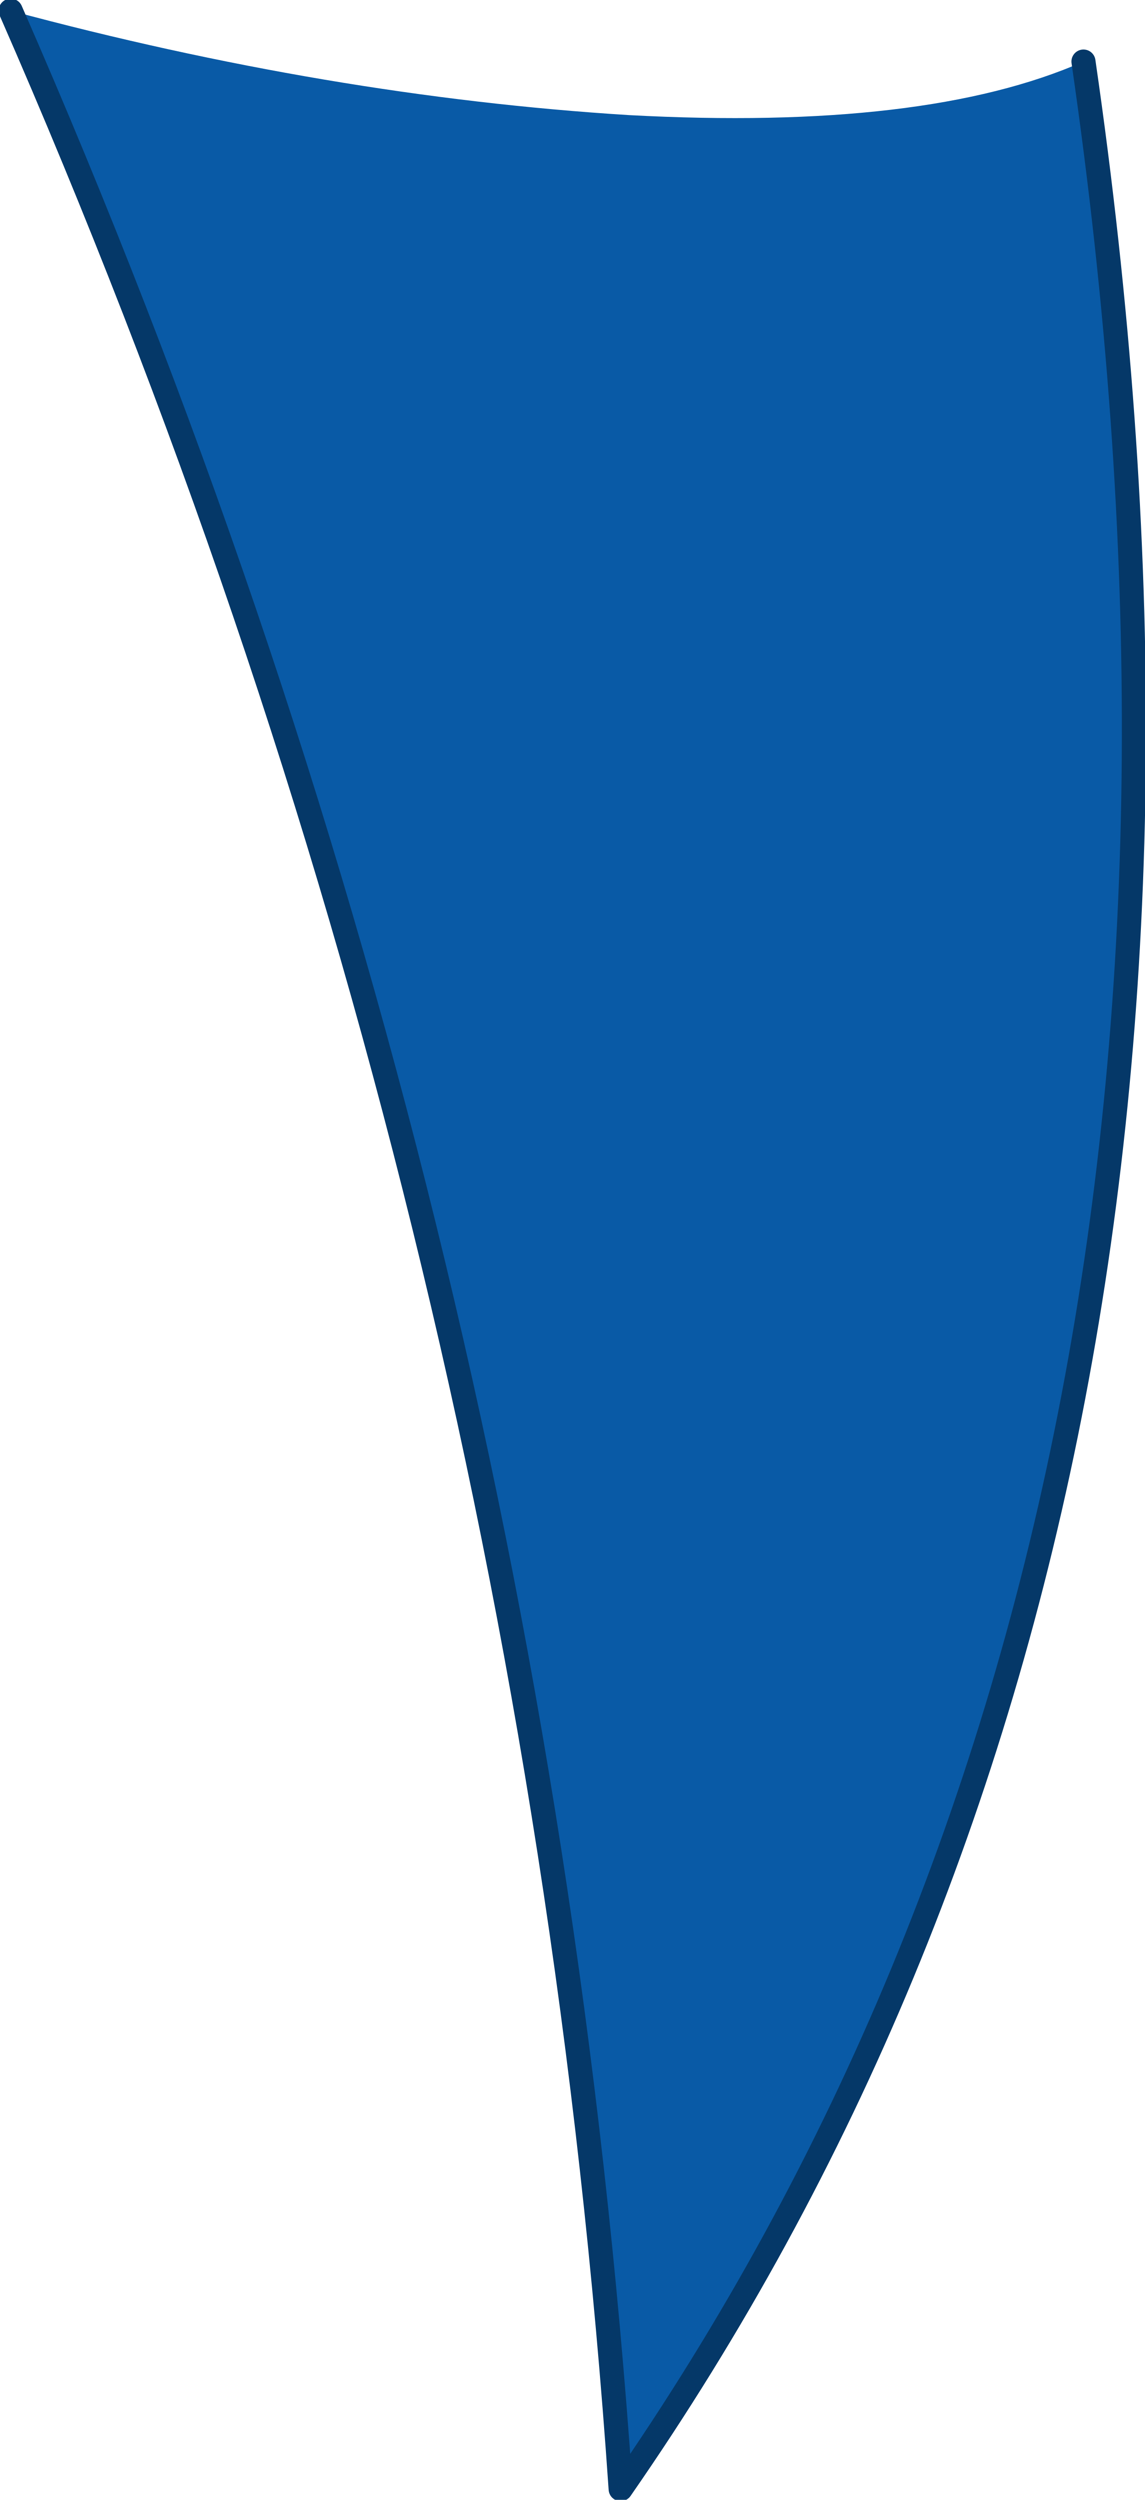
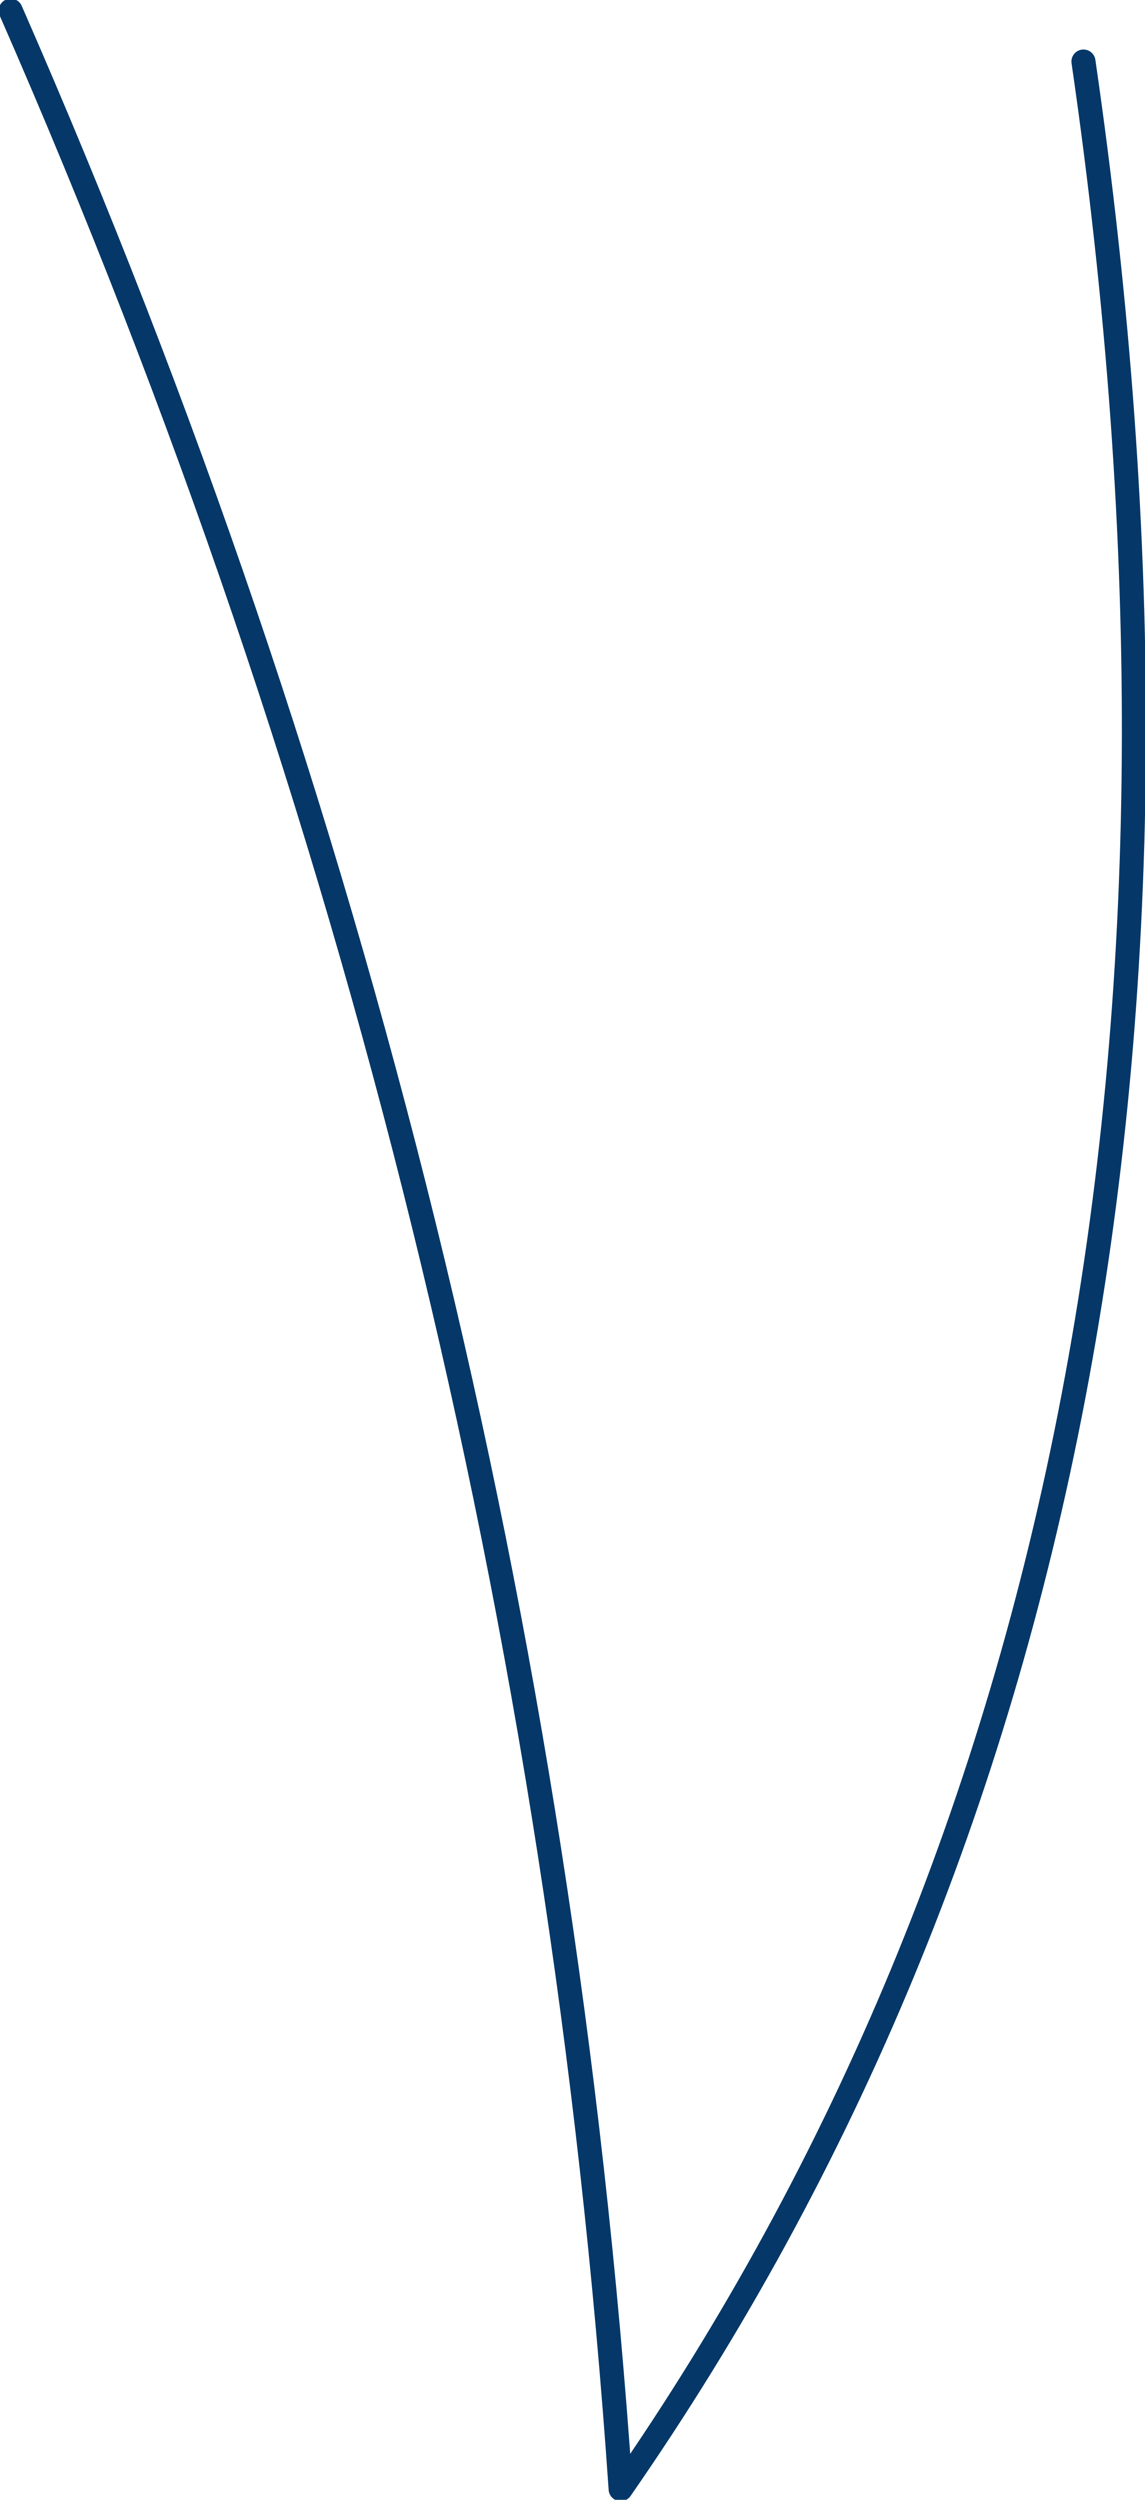
<svg xmlns="http://www.w3.org/2000/svg" height="46.7px" width="21.4px">
  <g transform="matrix(1.0, 0.0, 0.0, 1.0, 12.1, 41.7)">
-     <path d="M-11.9 -41.5 Q-5.95 -39.9 -0.35 -39.55 5.2 -39.25 8.15 -40.55 12.1 -13.35 -0.5 4.8 -2.15 -19.25 -11.9 -41.5" fill="#095aa6" fill-rule="evenodd" stroke="none" />
    <path d="M-11.9 -41.5 Q-2.15 -19.25 -0.5 4.8 12.1 -13.35 8.15 -40.55" fill="none" stroke="#053868" stroke-linecap="round" stroke-linejoin="round" stroke-width="0.45" />
  </g>
</svg>